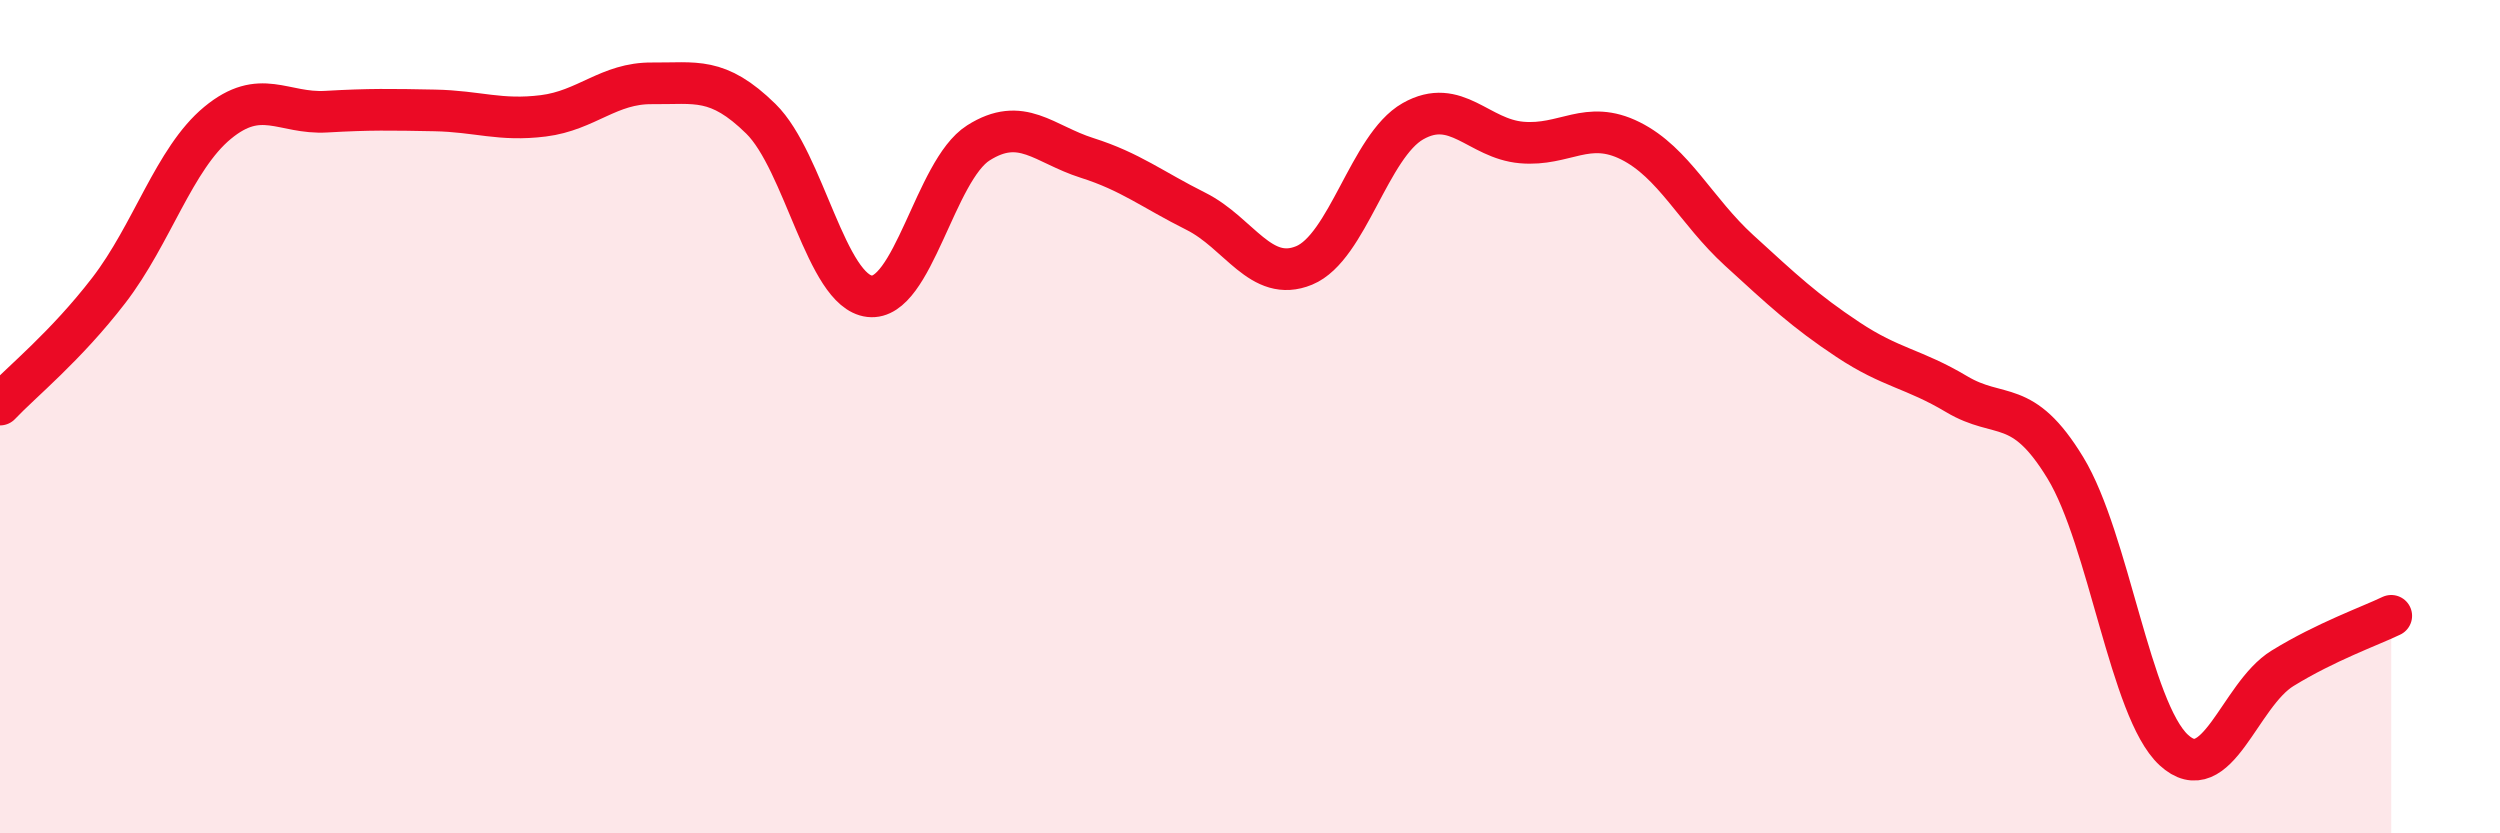
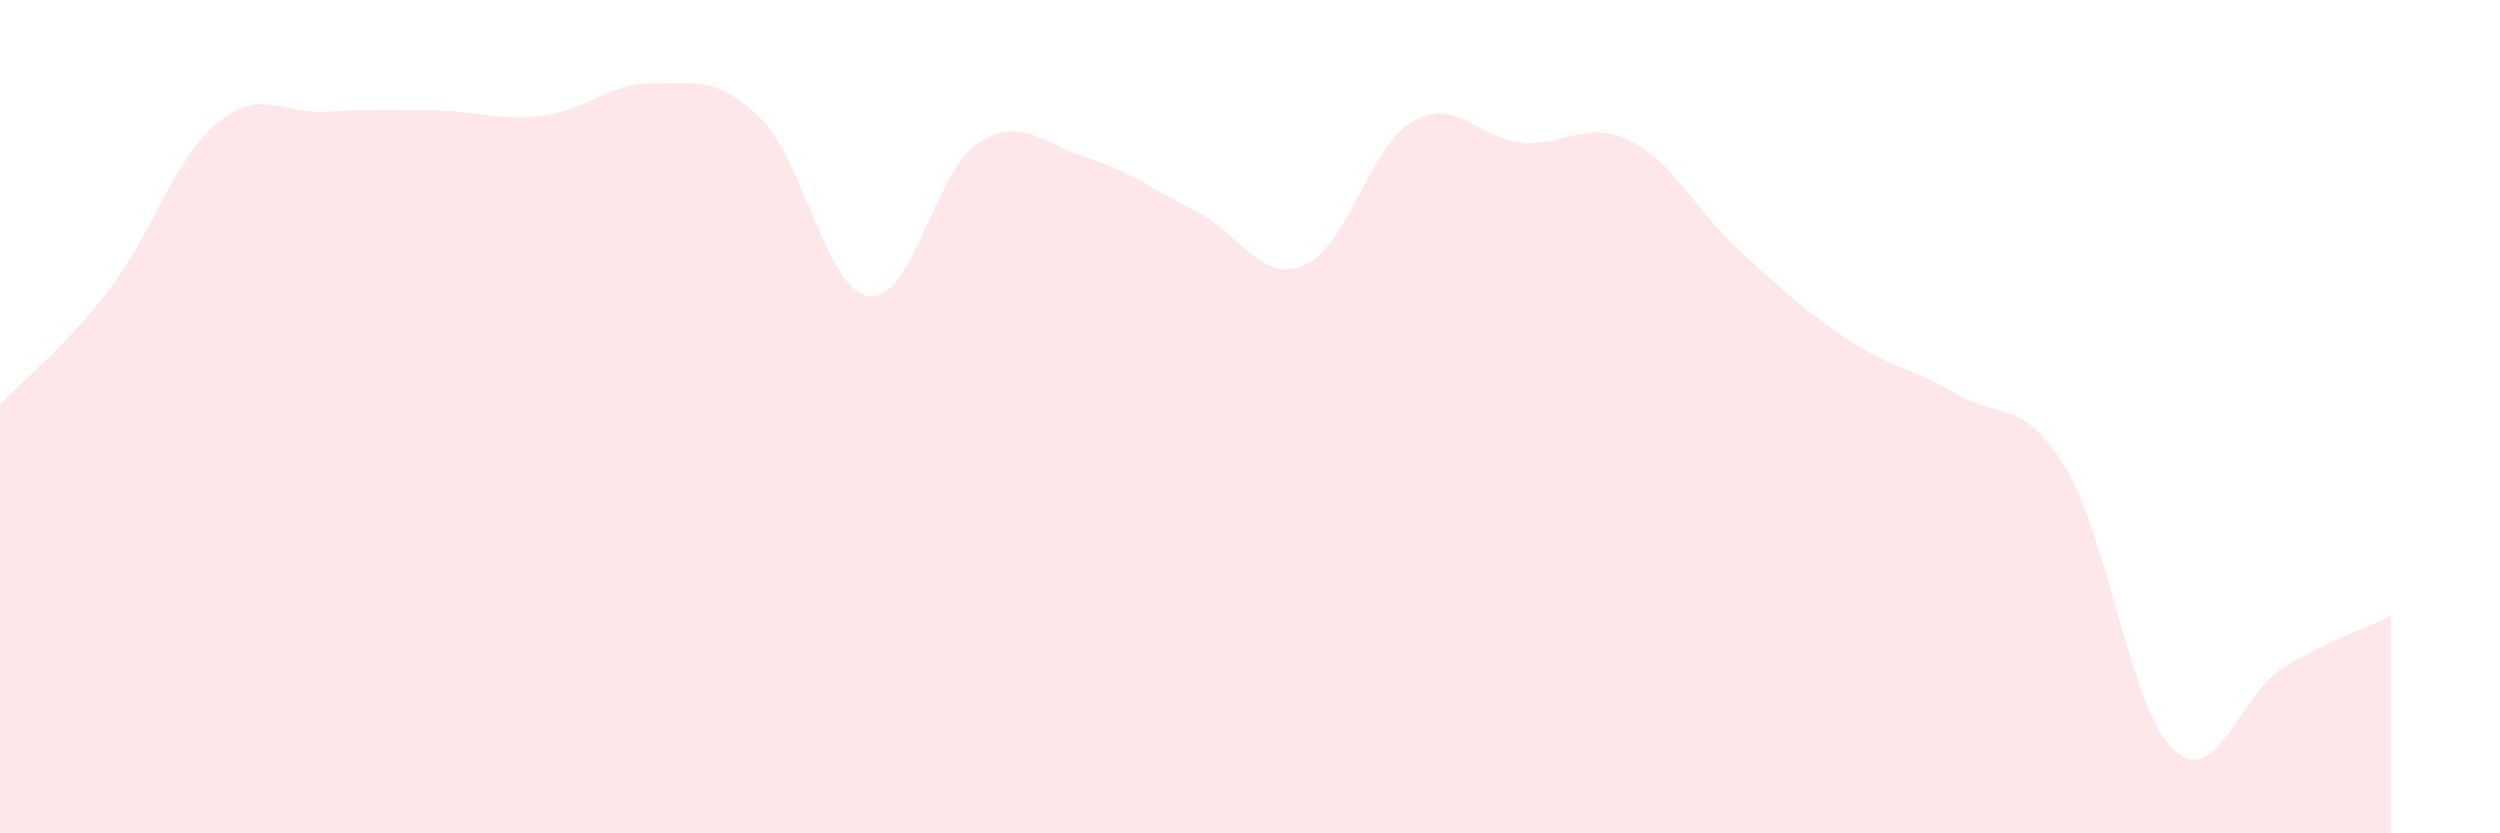
<svg xmlns="http://www.w3.org/2000/svg" width="60" height="20" viewBox="0 0 60 20">
  <path d="M 0,9.71 C 0.52,9.16 1.57,8.32 2.61,6.97 C 3.65,5.62 4.18,3.81 5.22,2.95 C 6.26,2.09 6.79,2.74 7.83,2.68 C 8.87,2.62 9.39,2.63 10.43,2.65 C 11.47,2.67 12,2.91 13.04,2.78 C 14.08,2.65 14.61,1.99 15.65,2 C 16.69,2.01 17.22,1.83 18.26,2.85 C 19.3,3.87 19.83,6.99 20.87,7.11 C 21.91,7.23 22.44,4.09 23.48,3.43 C 24.52,2.77 25.05,3.46 26.09,3.79 C 27.13,4.12 27.66,4.55 28.7,5.07 C 29.74,5.59 30.26,6.8 31.3,6.37 C 32.34,5.94 32.87,3.5 33.91,2.91 C 34.95,2.32 35.48,3.33 36.52,3.42 C 37.56,3.51 38.09,2.86 39.13,3.38 C 40.17,3.9 40.7,5.06 41.74,6.01 C 42.78,6.96 43.31,7.46 44.35,8.15 C 45.39,8.84 45.92,8.84 46.96,9.46 C 48,10.08 48.53,9.52 49.57,11.23 C 50.61,12.94 51.13,17.04 52.17,18 C 53.21,18.96 53.74,16.68 54.78,16.04 C 55.82,15.4 56.87,15.03 57.39,14.78L57.39 20L0 20Z" fill="#EB0A25" opacity="0.1" stroke-linecap="round" stroke-linejoin="round" />
-   <path d="M 0,9.71 C 0.52,9.16 1.57,8.32 2.61,6.97 C 3.65,5.62 4.18,3.81 5.22,2.95 C 6.26,2.09 6.79,2.74 7.83,2.68 C 8.87,2.62 9.39,2.63 10.43,2.65 C 11.47,2.67 12,2.91 13.04,2.78 C 14.08,2.65 14.61,1.99 15.65,2 C 16.69,2.01 17.22,1.83 18.26,2.85 C 19.3,3.87 19.83,6.99 20.87,7.11 C 21.91,7.23 22.44,4.09 23.48,3.43 C 24.52,2.77 25.05,3.46 26.09,3.79 C 27.13,4.12 27.66,4.55 28.7,5.07 C 29.74,5.59 30.26,6.8 31.3,6.37 C 32.34,5.94 32.87,3.5 33.91,2.91 C 34.95,2.32 35.48,3.33 36.52,3.42 C 37.56,3.51 38.09,2.86 39.13,3.38 C 40.17,3.9 40.7,5.06 41.74,6.01 C 42.78,6.96 43.31,7.46 44.35,8.15 C 45.39,8.84 45.92,8.84 46.96,9.46 C 48,10.08 48.53,9.52 49.57,11.23 C 50.61,12.94 51.13,17.04 52.17,18 C 53.21,18.96 53.74,16.68 54.78,16.04 C 55.82,15.4 56.87,15.03 57.39,14.78" stroke="#EB0A25" stroke-width="1" fill="none" stroke-linecap="round" stroke-linejoin="round" />
</svg>